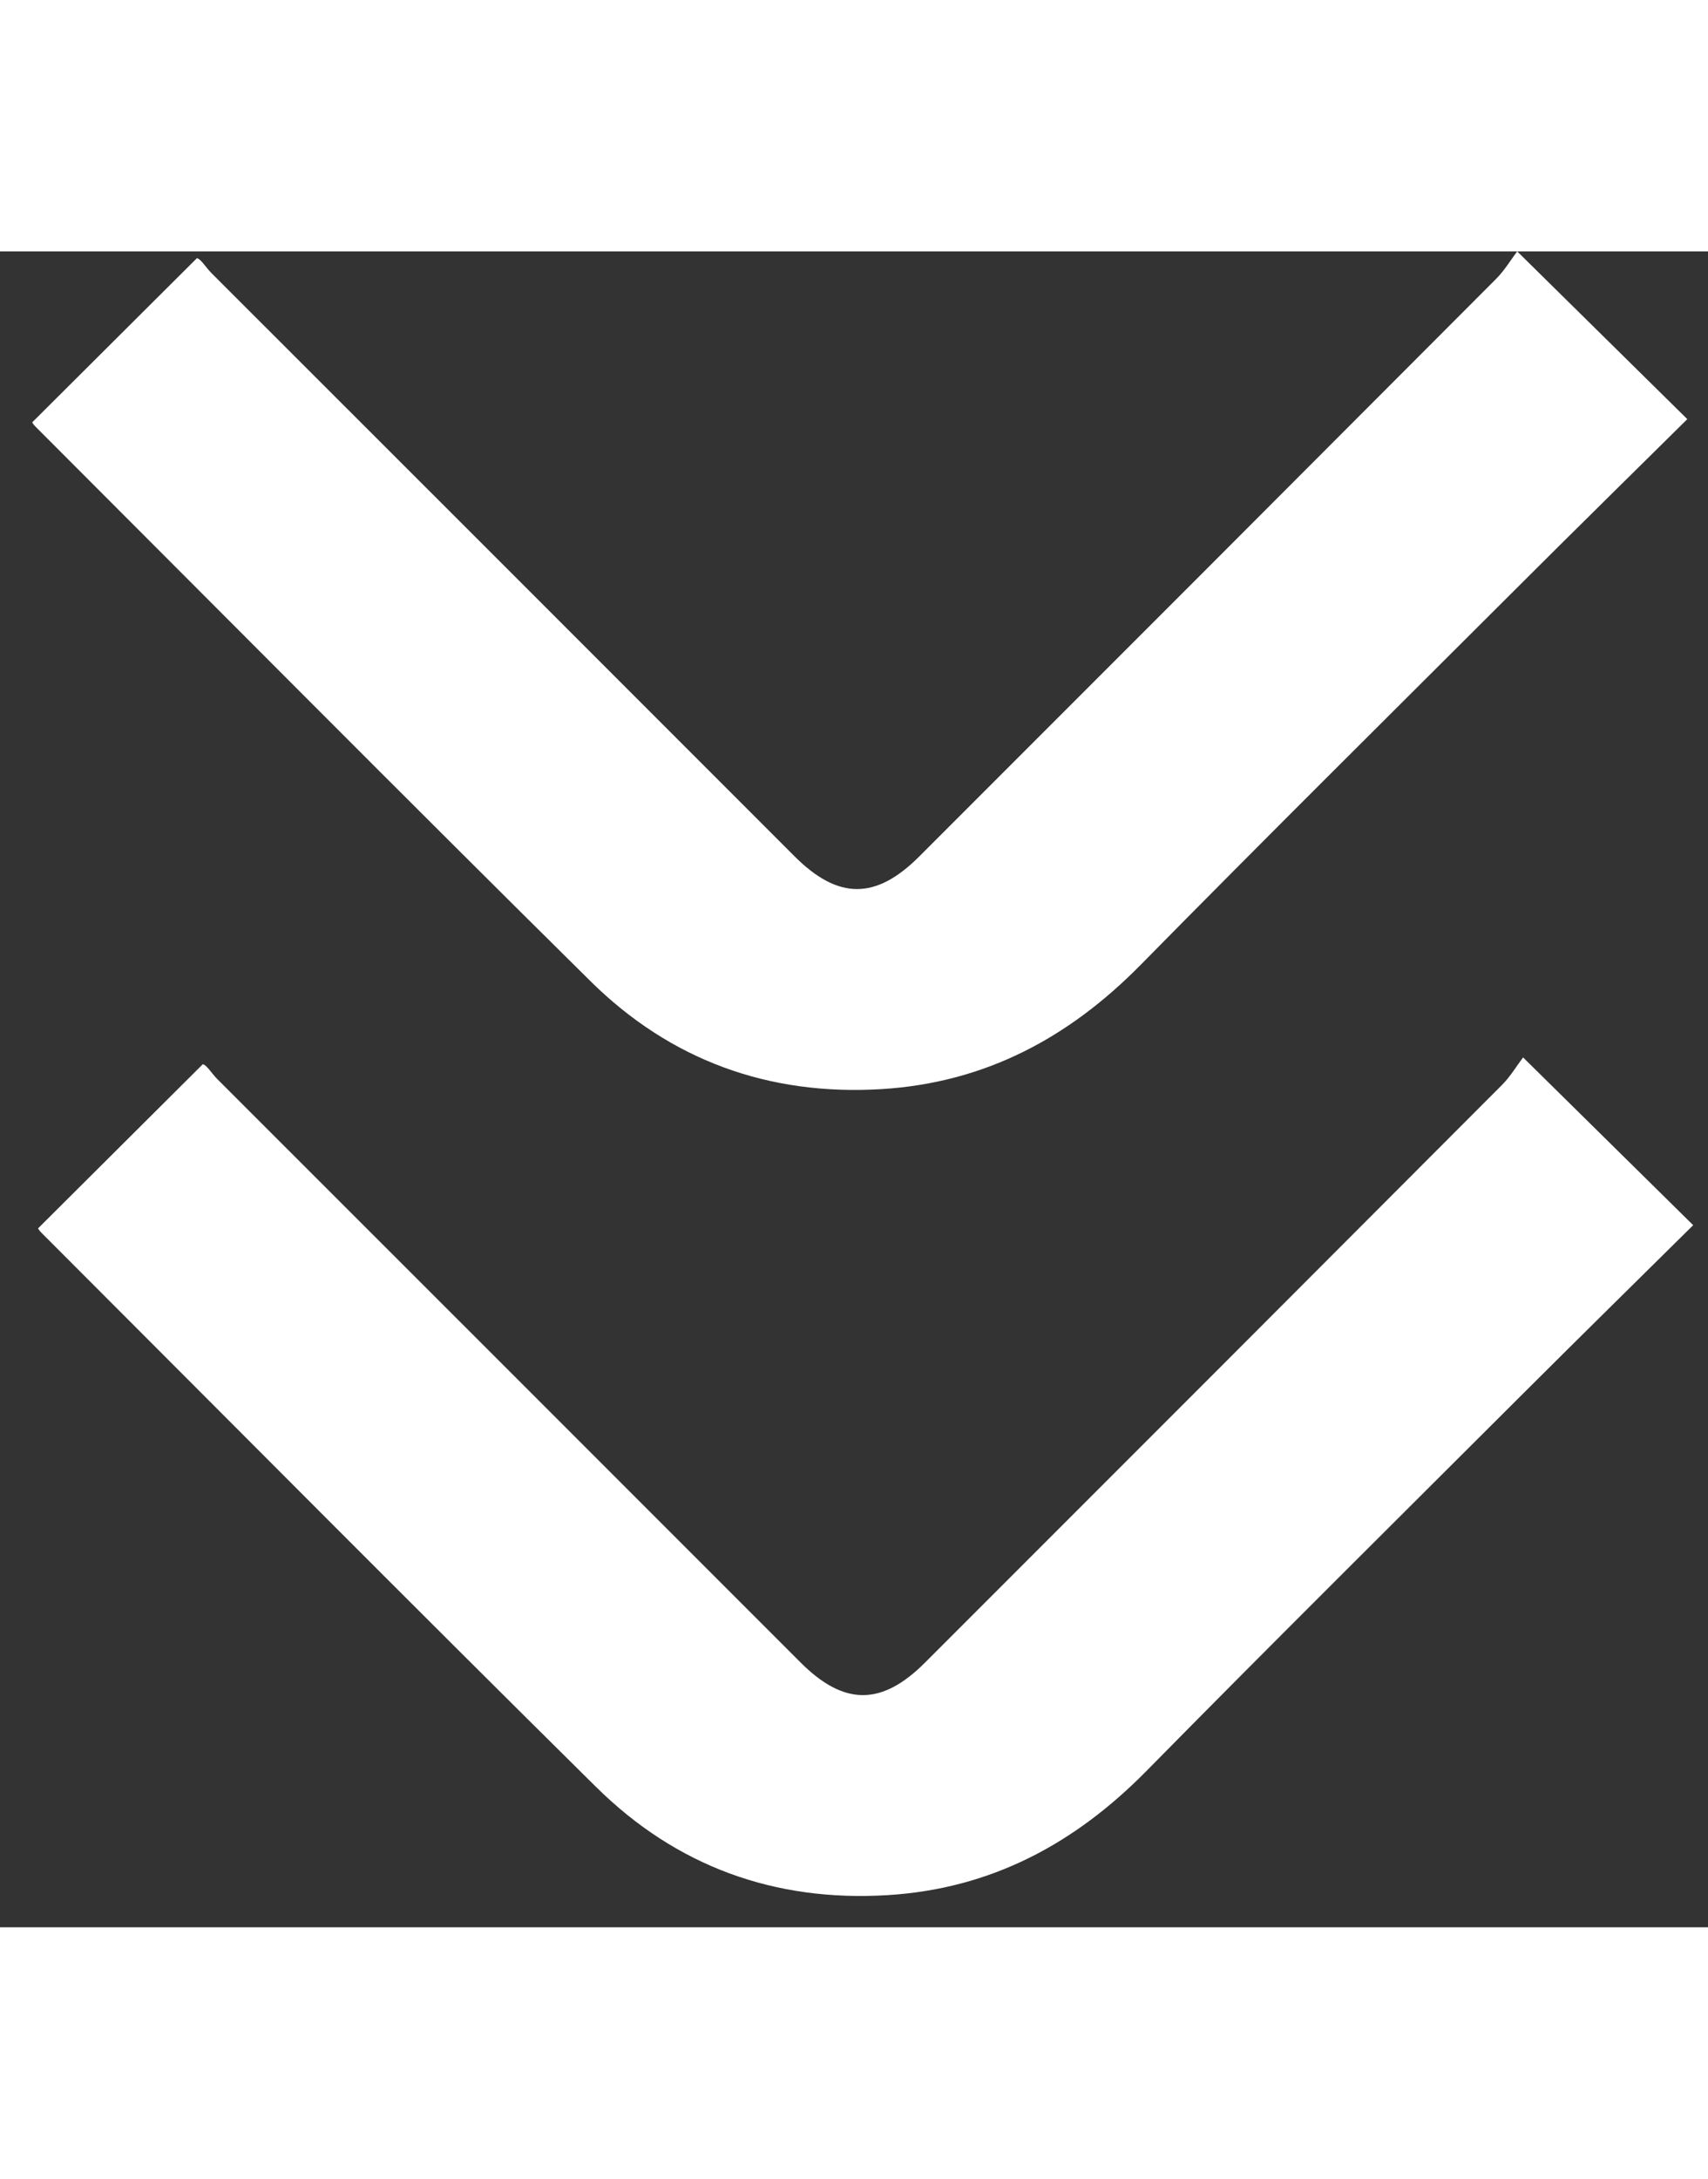
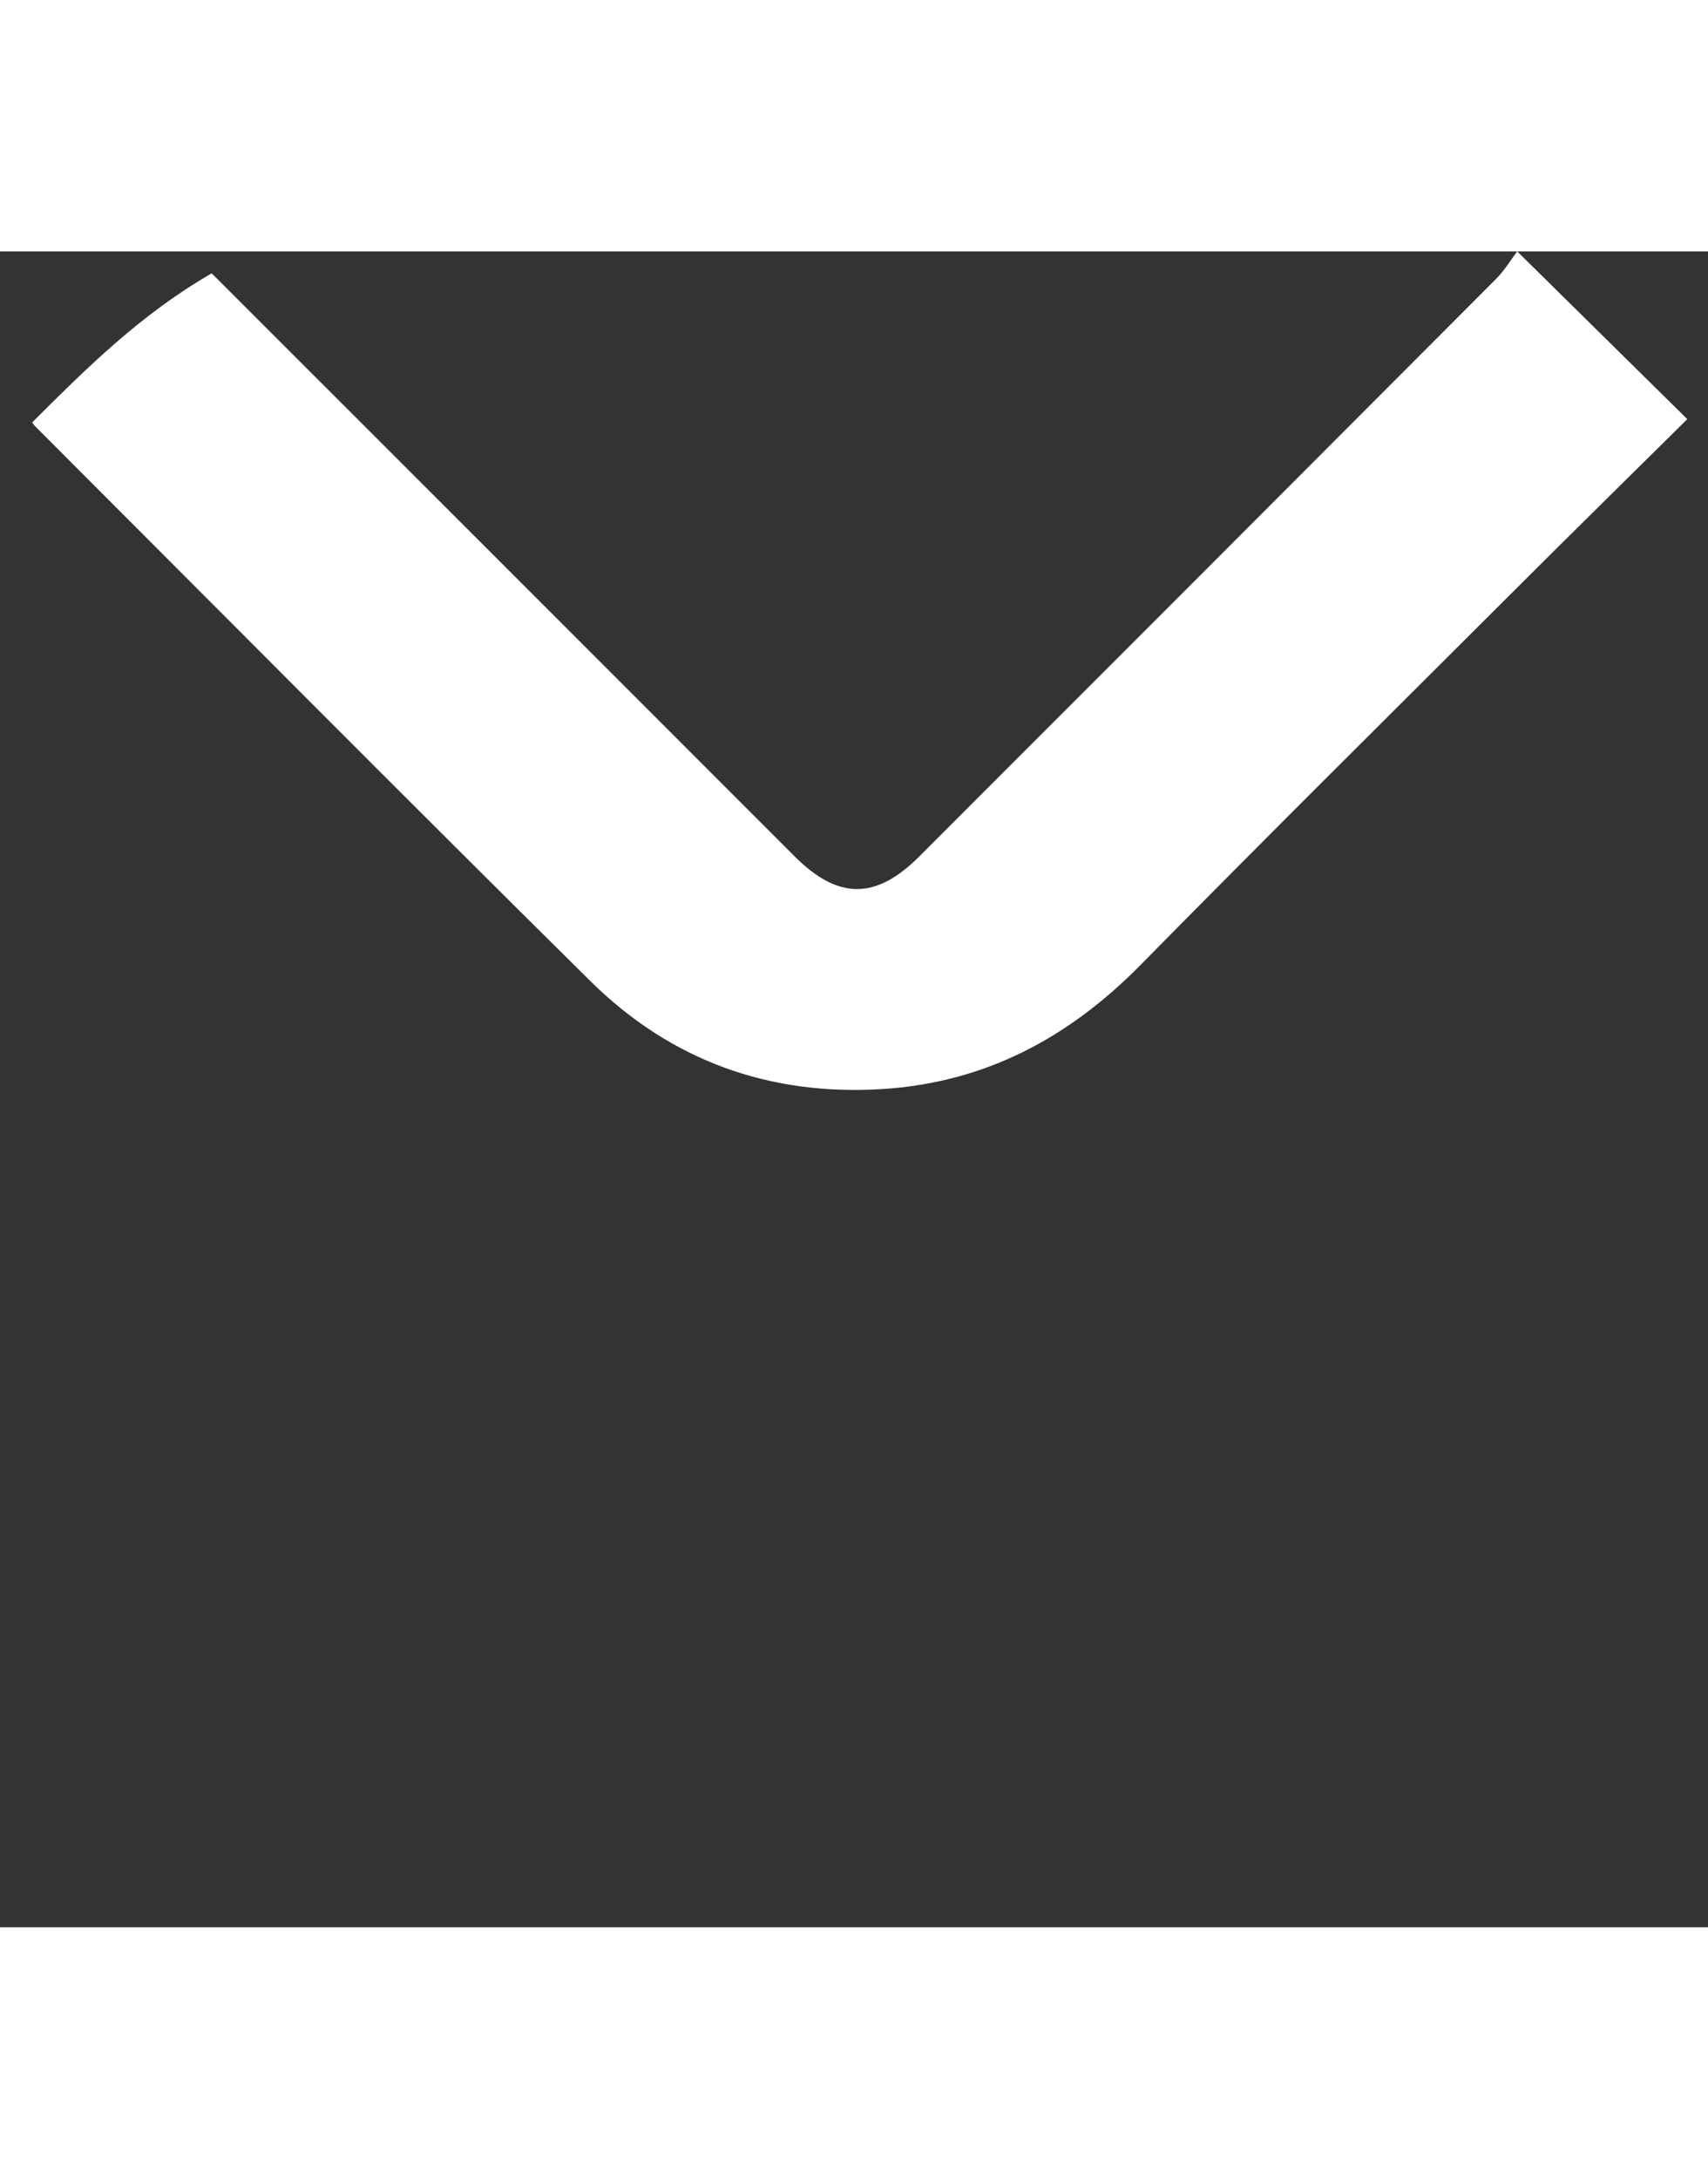
<svg xmlns="http://www.w3.org/2000/svg" width="40" viewBox="0 0 52 51" fill="none">
  <rect x="0" y="0" width="52" height="51" fill="#333333" stroke="none" />
-   <path d="M18.149 46.731C20.587 49.142 23.576 50.233 27.023 50.022C30.163 49.83 32.712 48.467 34.898 46.249C38.709 42.38 42.567 38.556 46.411 34.719C48.12 33.014 49.843 31.321 51.549 29.634C49.825 27.936 48.171 26.305 46.37 24.529C46.185 24.772 45.987 25.108 45.72 25.375C39.87 31.238 34.016 37.097 28.157 42.951C26.836 44.27 25.691 44.259 24.371 42.94C18.457 37.024 12.541 31.109 6.624 25.197C6.437 25.01 6.296 24.76 6.174 24.736C4.458 26.447 2.814 28.083 1.158 29.732C1.156 29.73 1.198 29.801 1.254 29.857C6.88 35.484 12.487 41.133 18.145 46.728L18.149 46.731Z" fill="white" />
-   <path d="M17.97 22.202C20.408 24.613 23.398 25.703 26.844 25.493C29.984 25.3 32.533 23.938 34.719 21.72C38.53 17.85 42.389 14.026 46.233 10.19C47.941 8.484 49.665 6.792 51.37 5.105C49.647 3.407 47.992 1.776 46.191 0C46.006 0.243 45.808 0.579 45.541 0.845C39.691 6.708 33.837 12.568 27.978 18.422C26.657 19.74 25.513 19.73 24.192 18.411C18.278 12.495 12.363 6.58 6.445 0.668C6.258 0.481 6.117 0.23 5.995 0.207C4.279 1.917 2.636 3.554 0.98 5.203C0.978 5.201 1.019 5.272 1.076 5.328C6.701 10.955 12.308 16.604 17.966 22.198L17.97 22.202Z" fill="white" />
+   <path d="M17.97 22.202C20.408 24.613 23.398 25.703 26.844 25.493C29.984 25.3 32.533 23.938 34.719 21.72C38.53 17.85 42.389 14.026 46.233 10.19C47.941 8.484 49.665 6.792 51.37 5.105C49.647 3.407 47.992 1.776 46.191 0C46.006 0.243 45.808 0.579 45.541 0.845C39.691 6.708 33.837 12.568 27.978 18.422C26.657 19.74 25.513 19.73 24.192 18.411C18.278 12.495 12.363 6.58 6.445 0.668C4.279 1.917 2.636 3.554 0.98 5.203C0.978 5.201 1.019 5.272 1.076 5.328C6.701 10.955 12.308 16.604 17.966 22.198L17.97 22.202Z" fill="white" />
</svg>